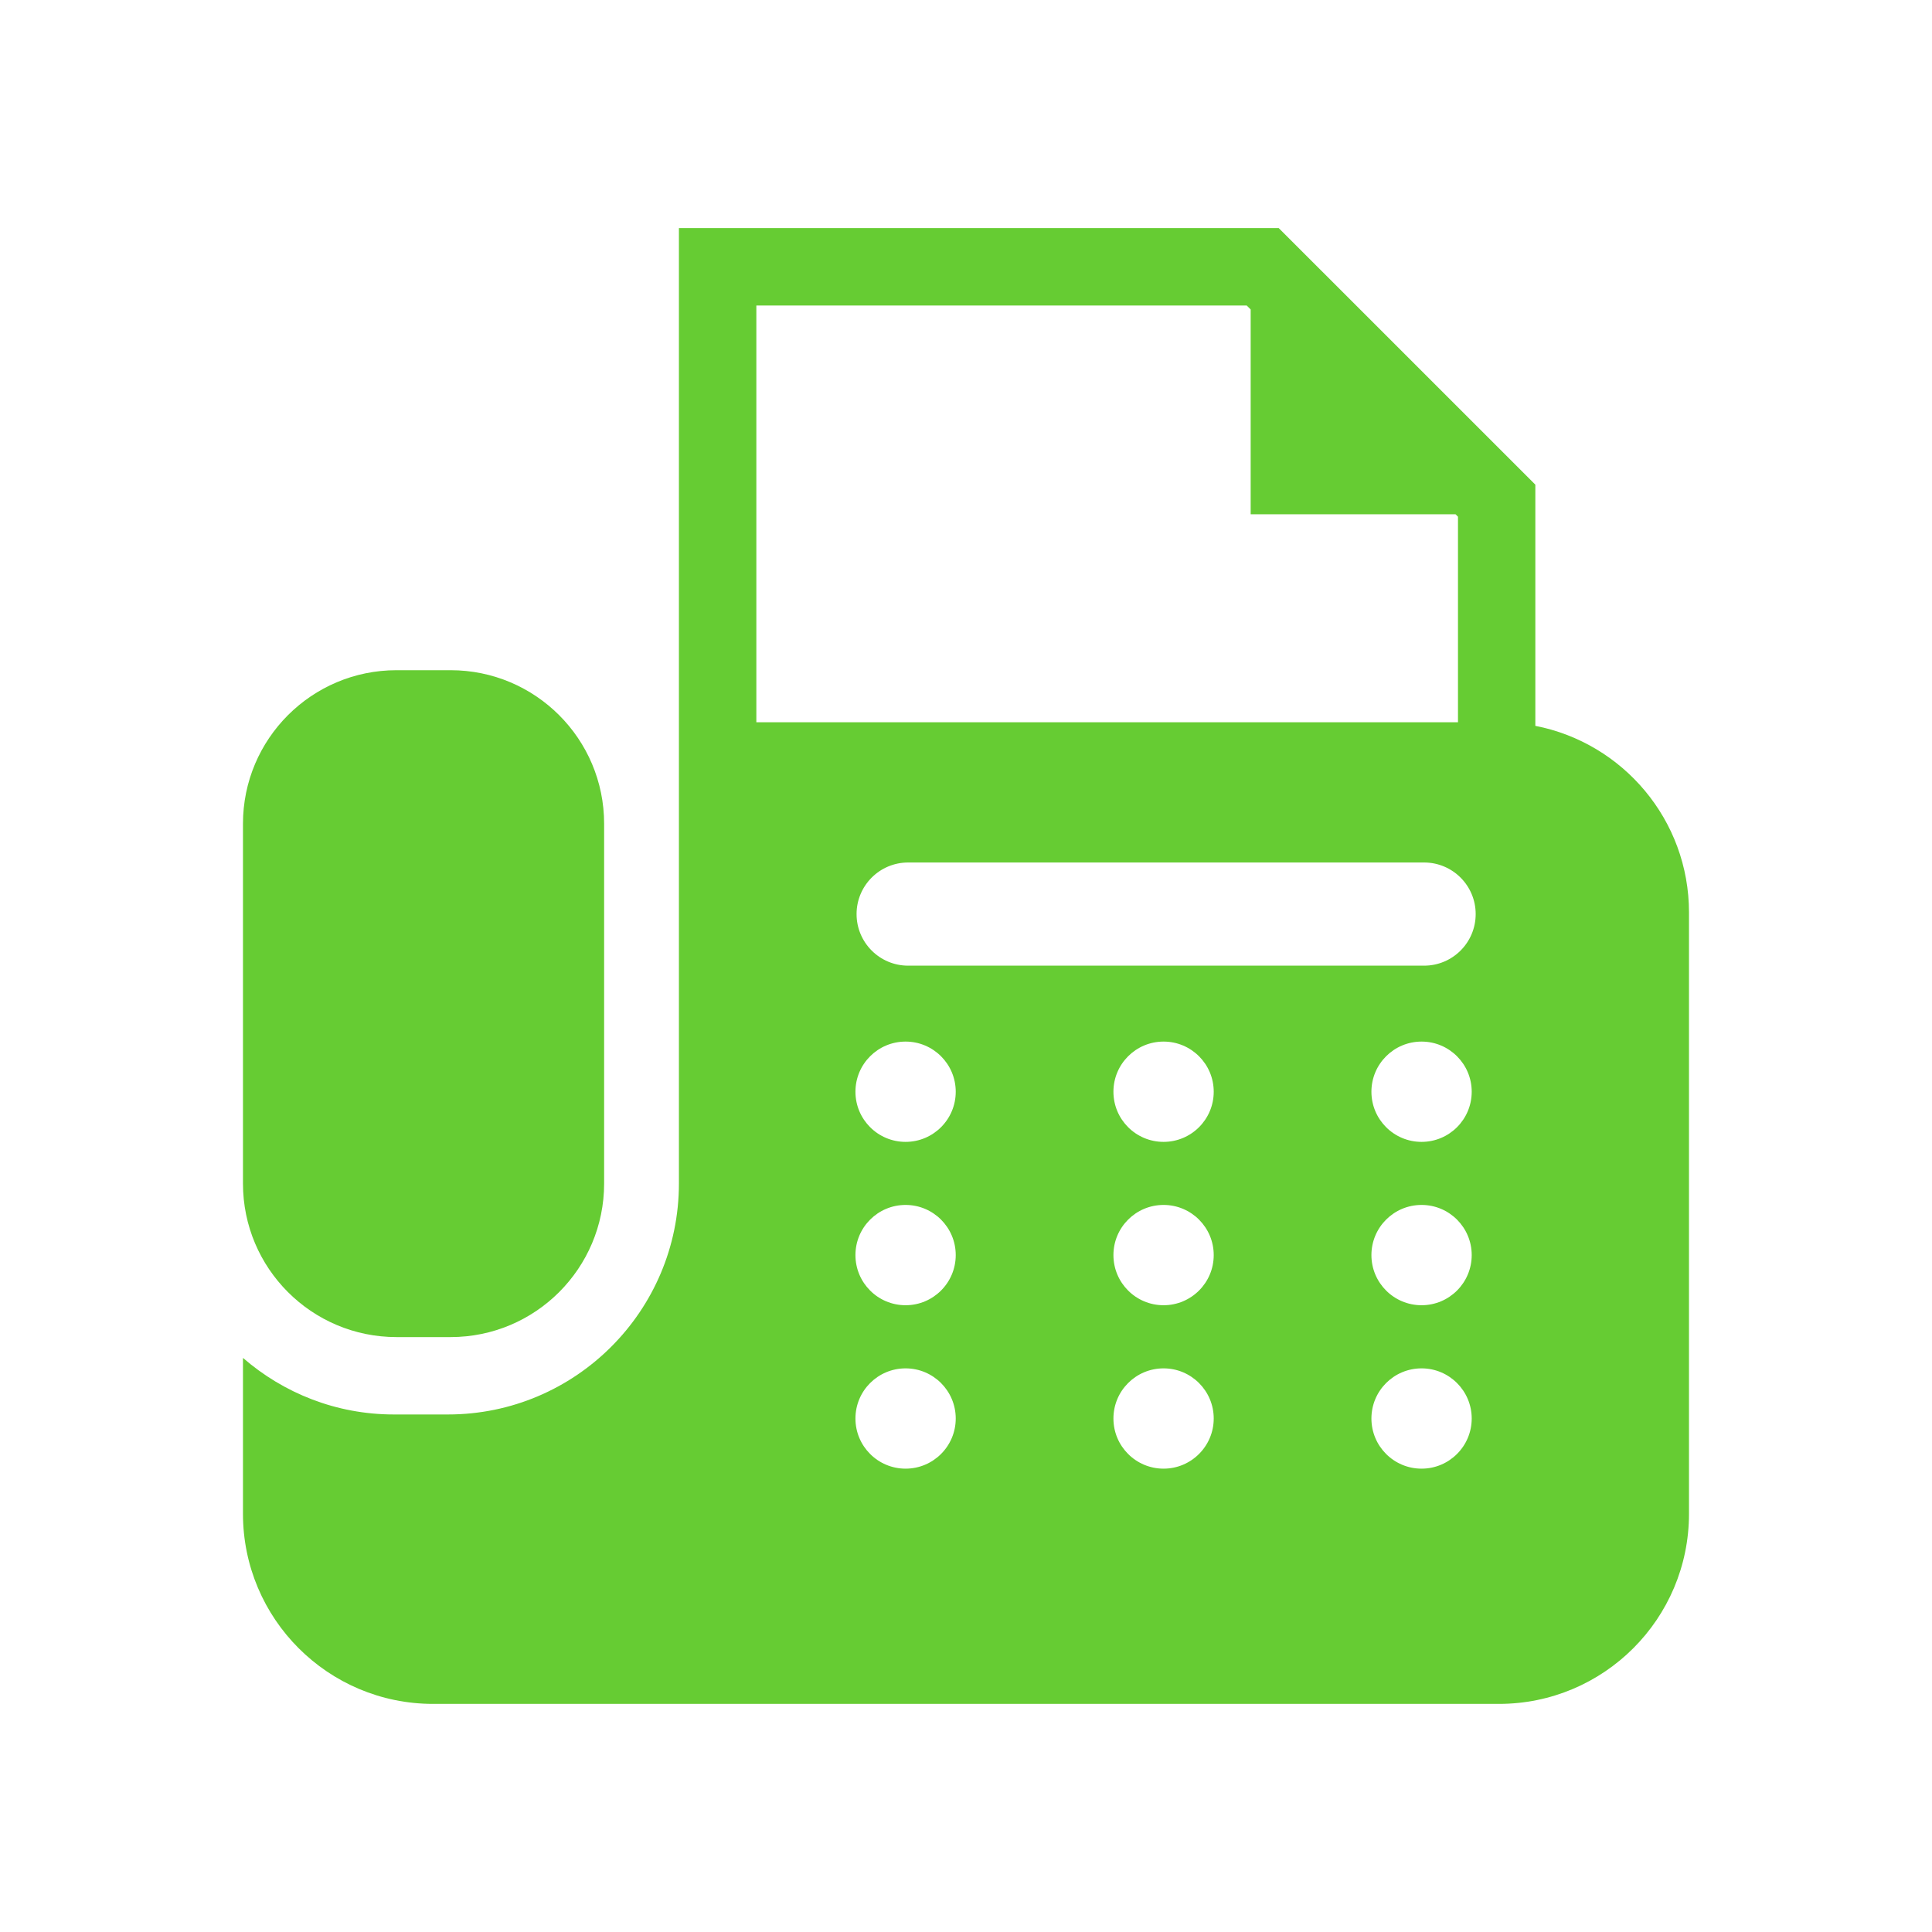
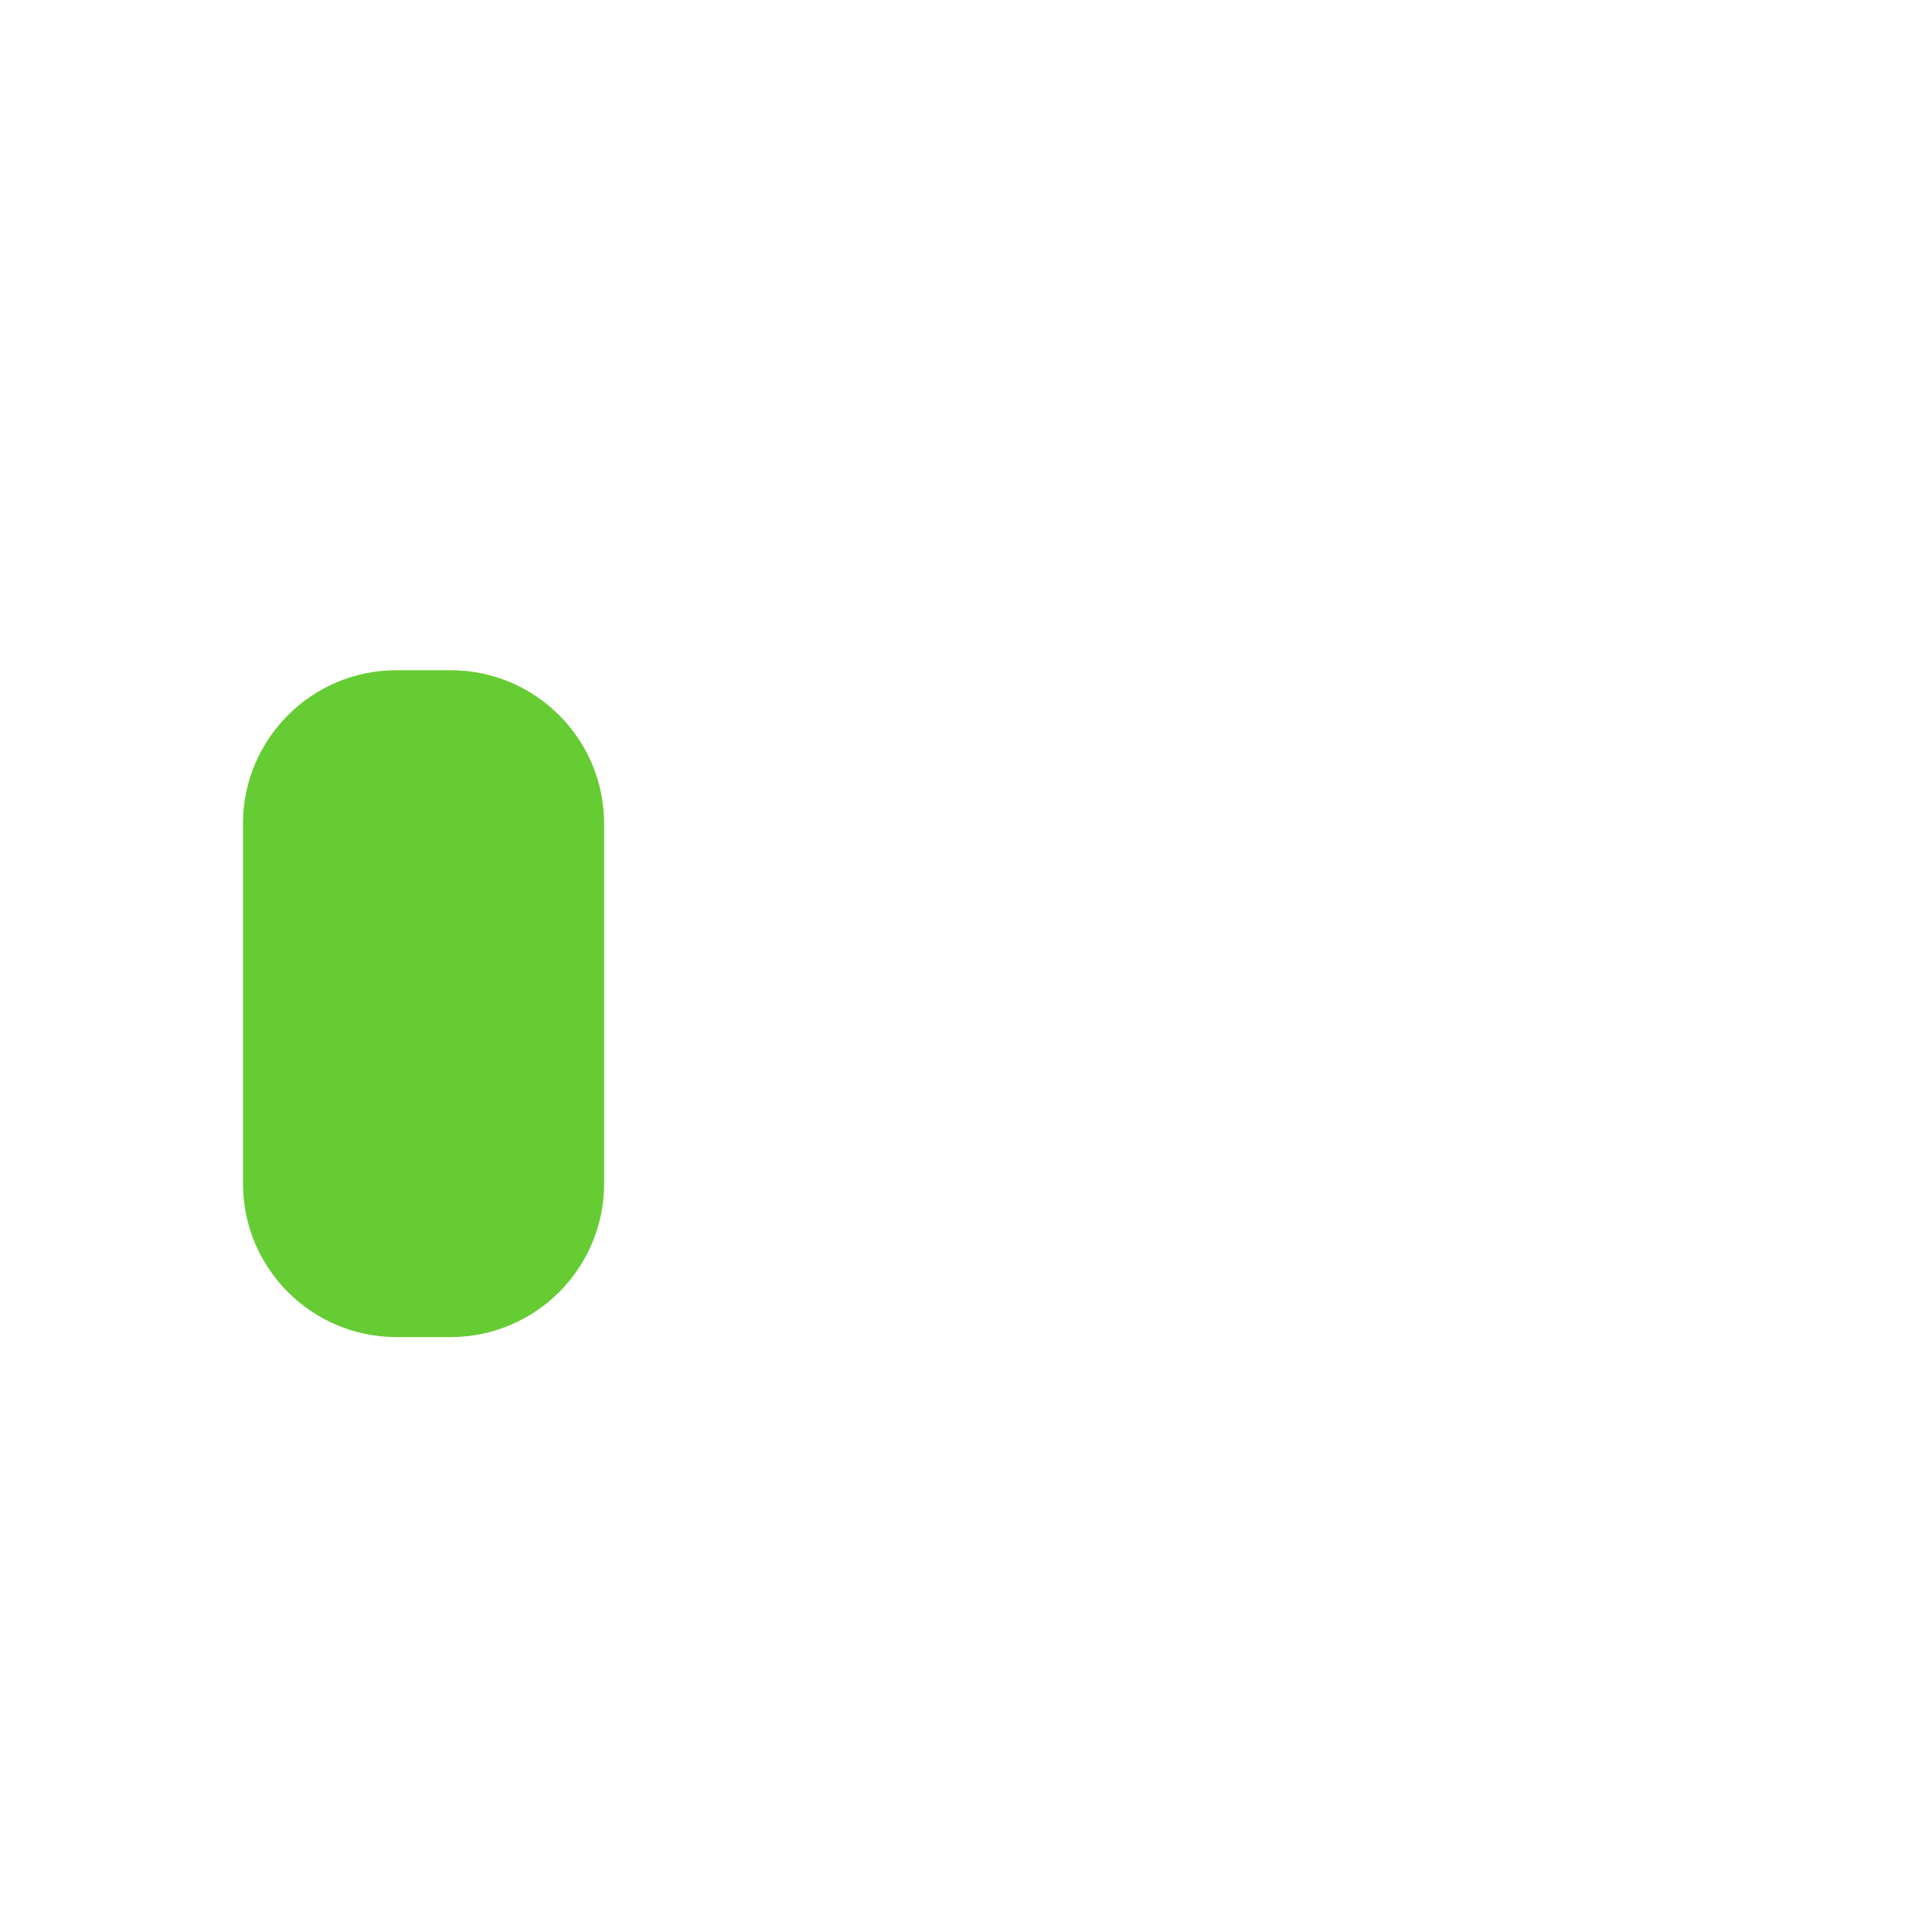
<svg xmlns="http://www.w3.org/2000/svg" id="_x32_" viewBox="0 0 512 512">
  <defs>
    <style>
      .cls-1 {
        fill: #6c3;
      }

      .cls-2 {
        fill: none;
      }
    </style>
  </defs>
  <g>
    <path class="cls-1" d="M105.08,354.34h14.33c22.47,0,40.69-18.22,40.69-40.69v-95.35c0-22.47-18.22-40.69-40.69-40.69h-14.33c-22.47,0-40.69,18.22-40.69,40.69v95.35c0,22.47,18.22,40.69,40.69,40.69Z" />
-     <path class="cls-1" d="M406.88,192.36v-63.92l-68-67.99h-158.96v253.2c0,33.75-27.45,61.2-61.2,61.2h-14.33c-15.3,0-29.26-5.67-40-14.99v41.31c0,27.83,22.56,50.38,50.38,50.38h282.45c27.83,0,50.38-22.56,50.38-50.38v-159.37c0-24.51-17.53-44.93-40.72-49.44ZM200.43,80.96h129.96l1.05,1.05v54.28h54.3l.64.64v54.48h-185.94v-110.45ZM239.99,389.21c-7.34,0-13.29-5.95-13.29-13.29s5.95-13.29,13.29-13.29,13.29,5.96,13.29,13.29-5.95,13.29-13.29,13.29ZM239.99,345.9c-7.34,0-13.29-5.95-13.29-13.29s5.95-13.29,13.29-13.29,13.29,5.96,13.29,13.29-5.95,13.29-13.29,13.29ZM239.99,302.61c-7.34,0-13.29-5.95-13.29-13.29s5.95-13.29,13.29-13.29,13.29,5.96,13.29,13.29-5.95,13.29-13.29,13.29ZM308.36,389.21c-7.34,0-13.29-5.95-13.29-13.29s5.95-13.29,13.29-13.29,13.29,5.96,13.29,13.29-5.96,13.29-13.29,13.29ZM308.36,345.9c-7.34,0-13.29-5.95-13.29-13.29s5.95-13.29,13.29-13.29,13.29,5.96,13.29,13.29c0,7.34-5.96,13.29-13.29,13.29ZM308.36,302.61c-7.34,0-13.29-5.95-13.29-13.29s5.95-13.29,13.29-13.29,13.29,5.96,13.29,13.29c0,7.34-5.96,13.29-13.29,13.29ZM376.73,389.21c-7.34,0-13.29-5.95-13.29-13.29s5.95-13.29,13.29-13.29,13.29,5.96,13.29,13.29-5.95,13.29-13.29,13.29ZM376.73,345.9c-7.34,0-13.29-5.95-13.29-13.29s5.95-13.29,13.29-13.29,13.29,5.96,13.29,13.29c0,7.34-5.95,13.29-13.29,13.29ZM376.73,302.61c-7.34,0-13.29-5.95-13.29-13.29s5.95-13.29,13.29-13.29,13.29,5.96,13.29,13.29c0,7.34-5.95,13.29-13.29,13.29ZM377.4,255.91h-136.73c-7.55,0-13.67-6.12-13.67-13.67s6.12-13.67,13.67-13.67h136.73c7.55,0,13.67,6.12,13.67,13.67,0,7.55-6.12,13.67-13.67,13.67Z" />
  </g>
-   <rect class="cls-2" width="512" height="512" />
</svg>